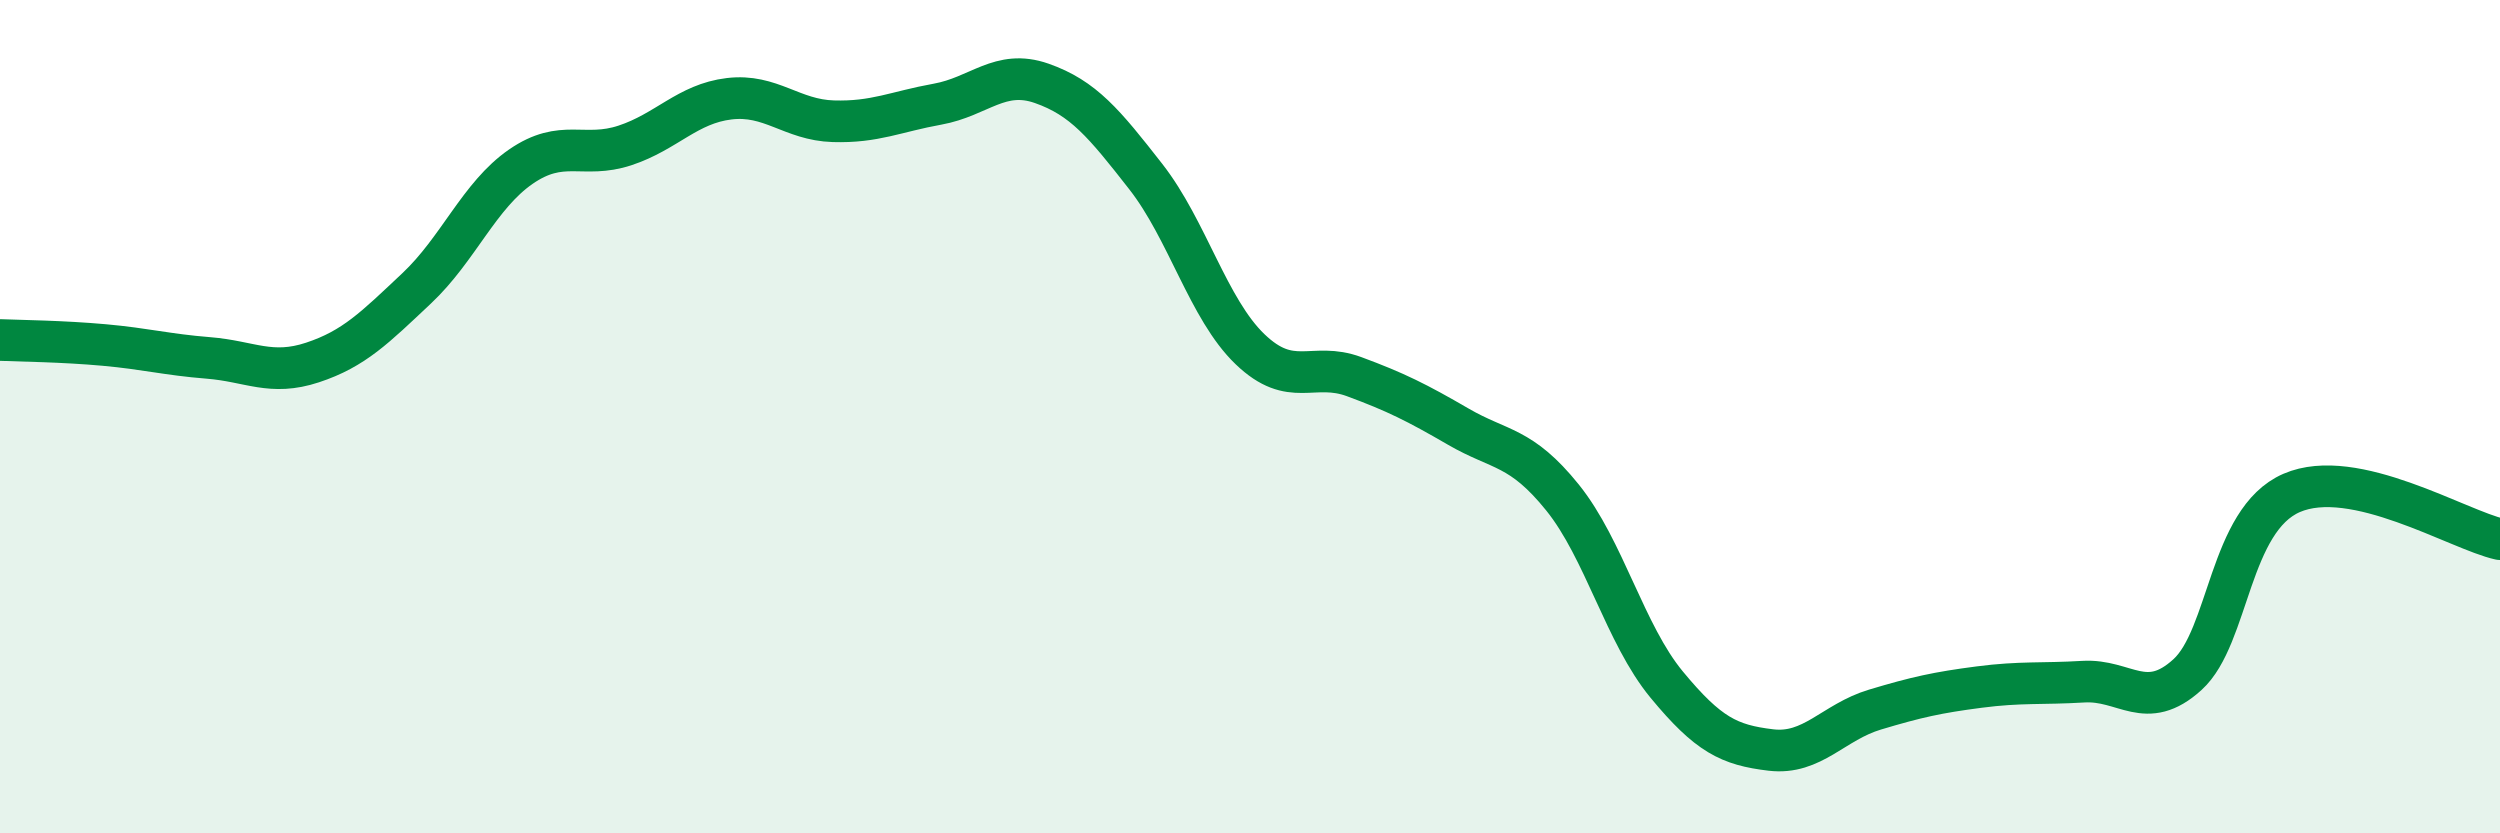
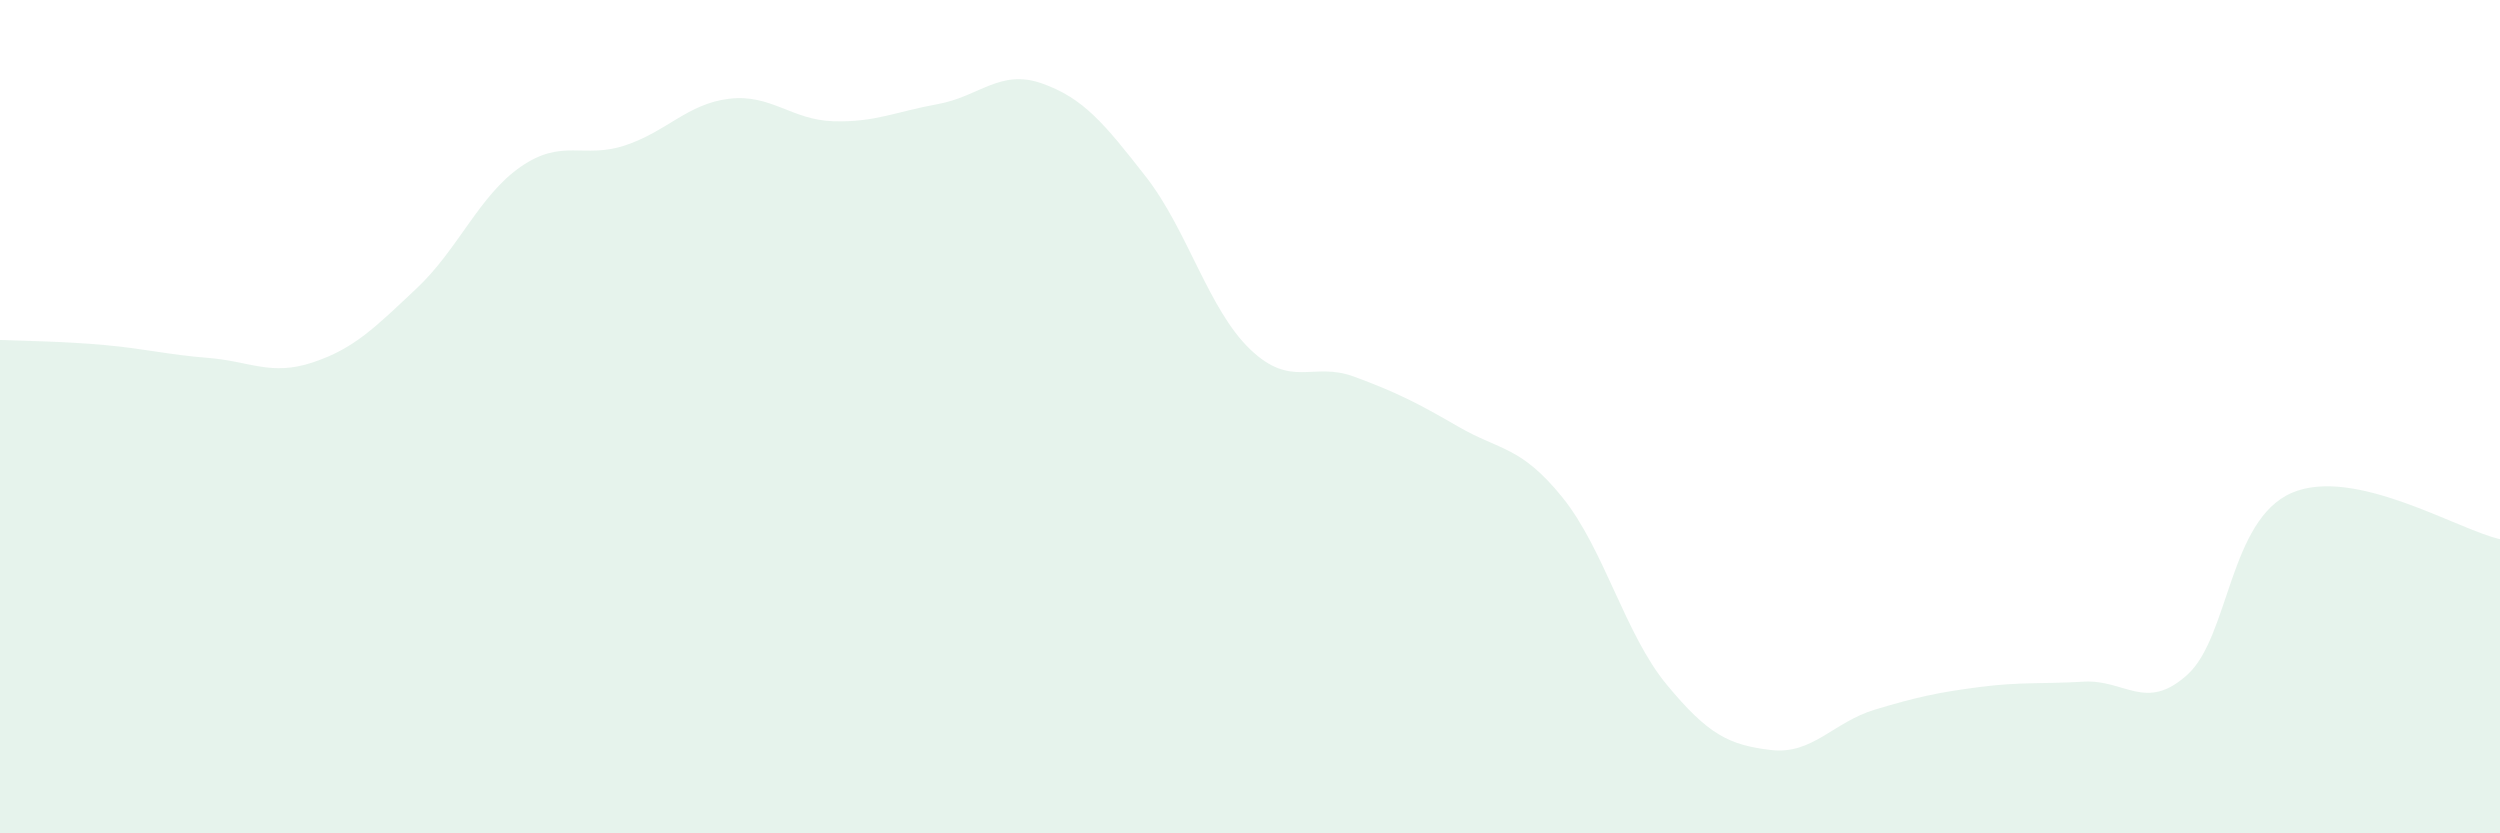
<svg xmlns="http://www.w3.org/2000/svg" width="60" height="20" viewBox="0 0 60 20">
  <path d="M 0,8.16 C 0.5,8.18 1.5,8.19 2.5,8.28 C 3.5,8.37 4,8.51 5,8.59 C 6,8.67 6.5,9.03 7.5,8.7 C 8.5,8.37 9,7.86 10,6.92 C 11,5.98 11.5,4.69 12.5,4 C 13.5,3.31 14,3.82 15,3.49 C 16,3.16 16.5,2.49 17.5,2.37 C 18.5,2.25 19,2.88 20,2.91 C 21,2.94 21.5,2.68 22.5,2.5 C 23.5,2.32 24,1.65 25,2 C 26,2.35 26.5,2.96 27.5,4.24 C 28.5,5.52 29,7.42 30,8.38 C 31,9.34 31.5,8.67 32.5,9.04 C 33.5,9.41 34,9.66 35,10.24 C 36,10.82 36.5,10.7 37.5,11.94 C 38.5,13.18 39,15.22 40,16.43 C 41,17.64 41.5,17.88 42.5,18 C 43.5,18.12 44,17.33 45,17.03 C 46,16.73 46.5,16.62 47.5,16.49 C 48.5,16.36 49,16.42 50,16.36 C 51,16.3 51.5,17.1 52.5,16.19 C 53.5,15.28 53.5,12.48 55,11.83 C 56.5,11.18 59,12.72 60,12.94L60 20L0 20Z" fill="#008740" opacity="0.1" stroke-linecap="round" stroke-linejoin="round" />
-   <path d="M 0,8.16 C 0.5,8.18 1.5,8.19 2.5,8.28 C 3.5,8.37 4,8.51 5,8.59 C 6,8.67 6.5,9.03 7.5,8.7 C 8.5,8.37 9,7.86 10,6.92 C 11,5.98 11.5,4.69 12.5,4 C 13.5,3.31 14,3.82 15,3.49 C 16,3.16 16.5,2.49 17.5,2.37 C 18.5,2.25 19,2.88 20,2.91 C 21,2.94 21.5,2.68 22.5,2.5 C 23.5,2.32 24,1.65 25,2 C 26,2.35 26.5,2.96 27.5,4.24 C 28.5,5.52 29,7.42 30,8.38 C 31,9.34 31.5,8.67 32.5,9.04 C 33.5,9.41 34,9.66 35,10.24 C 36,10.82 36.5,10.7 37.5,11.94 C 38.5,13.18 39,15.22 40,16.43 C 41,17.64 41.5,17.88 42.5,18 C 43.5,18.12 44,17.33 45,17.03 C 46,16.73 46.5,16.62 47.5,16.49 C 48.5,16.36 49,16.42 50,16.36 C 51,16.3 51.5,17.1 52.5,16.19 C 53.5,15.28 53.5,12.48 55,11.83 C 56.5,11.18 59,12.72 60,12.94" stroke="#008740" stroke-width="1" fill="none" stroke-linecap="round" stroke-linejoin="round" />
</svg>